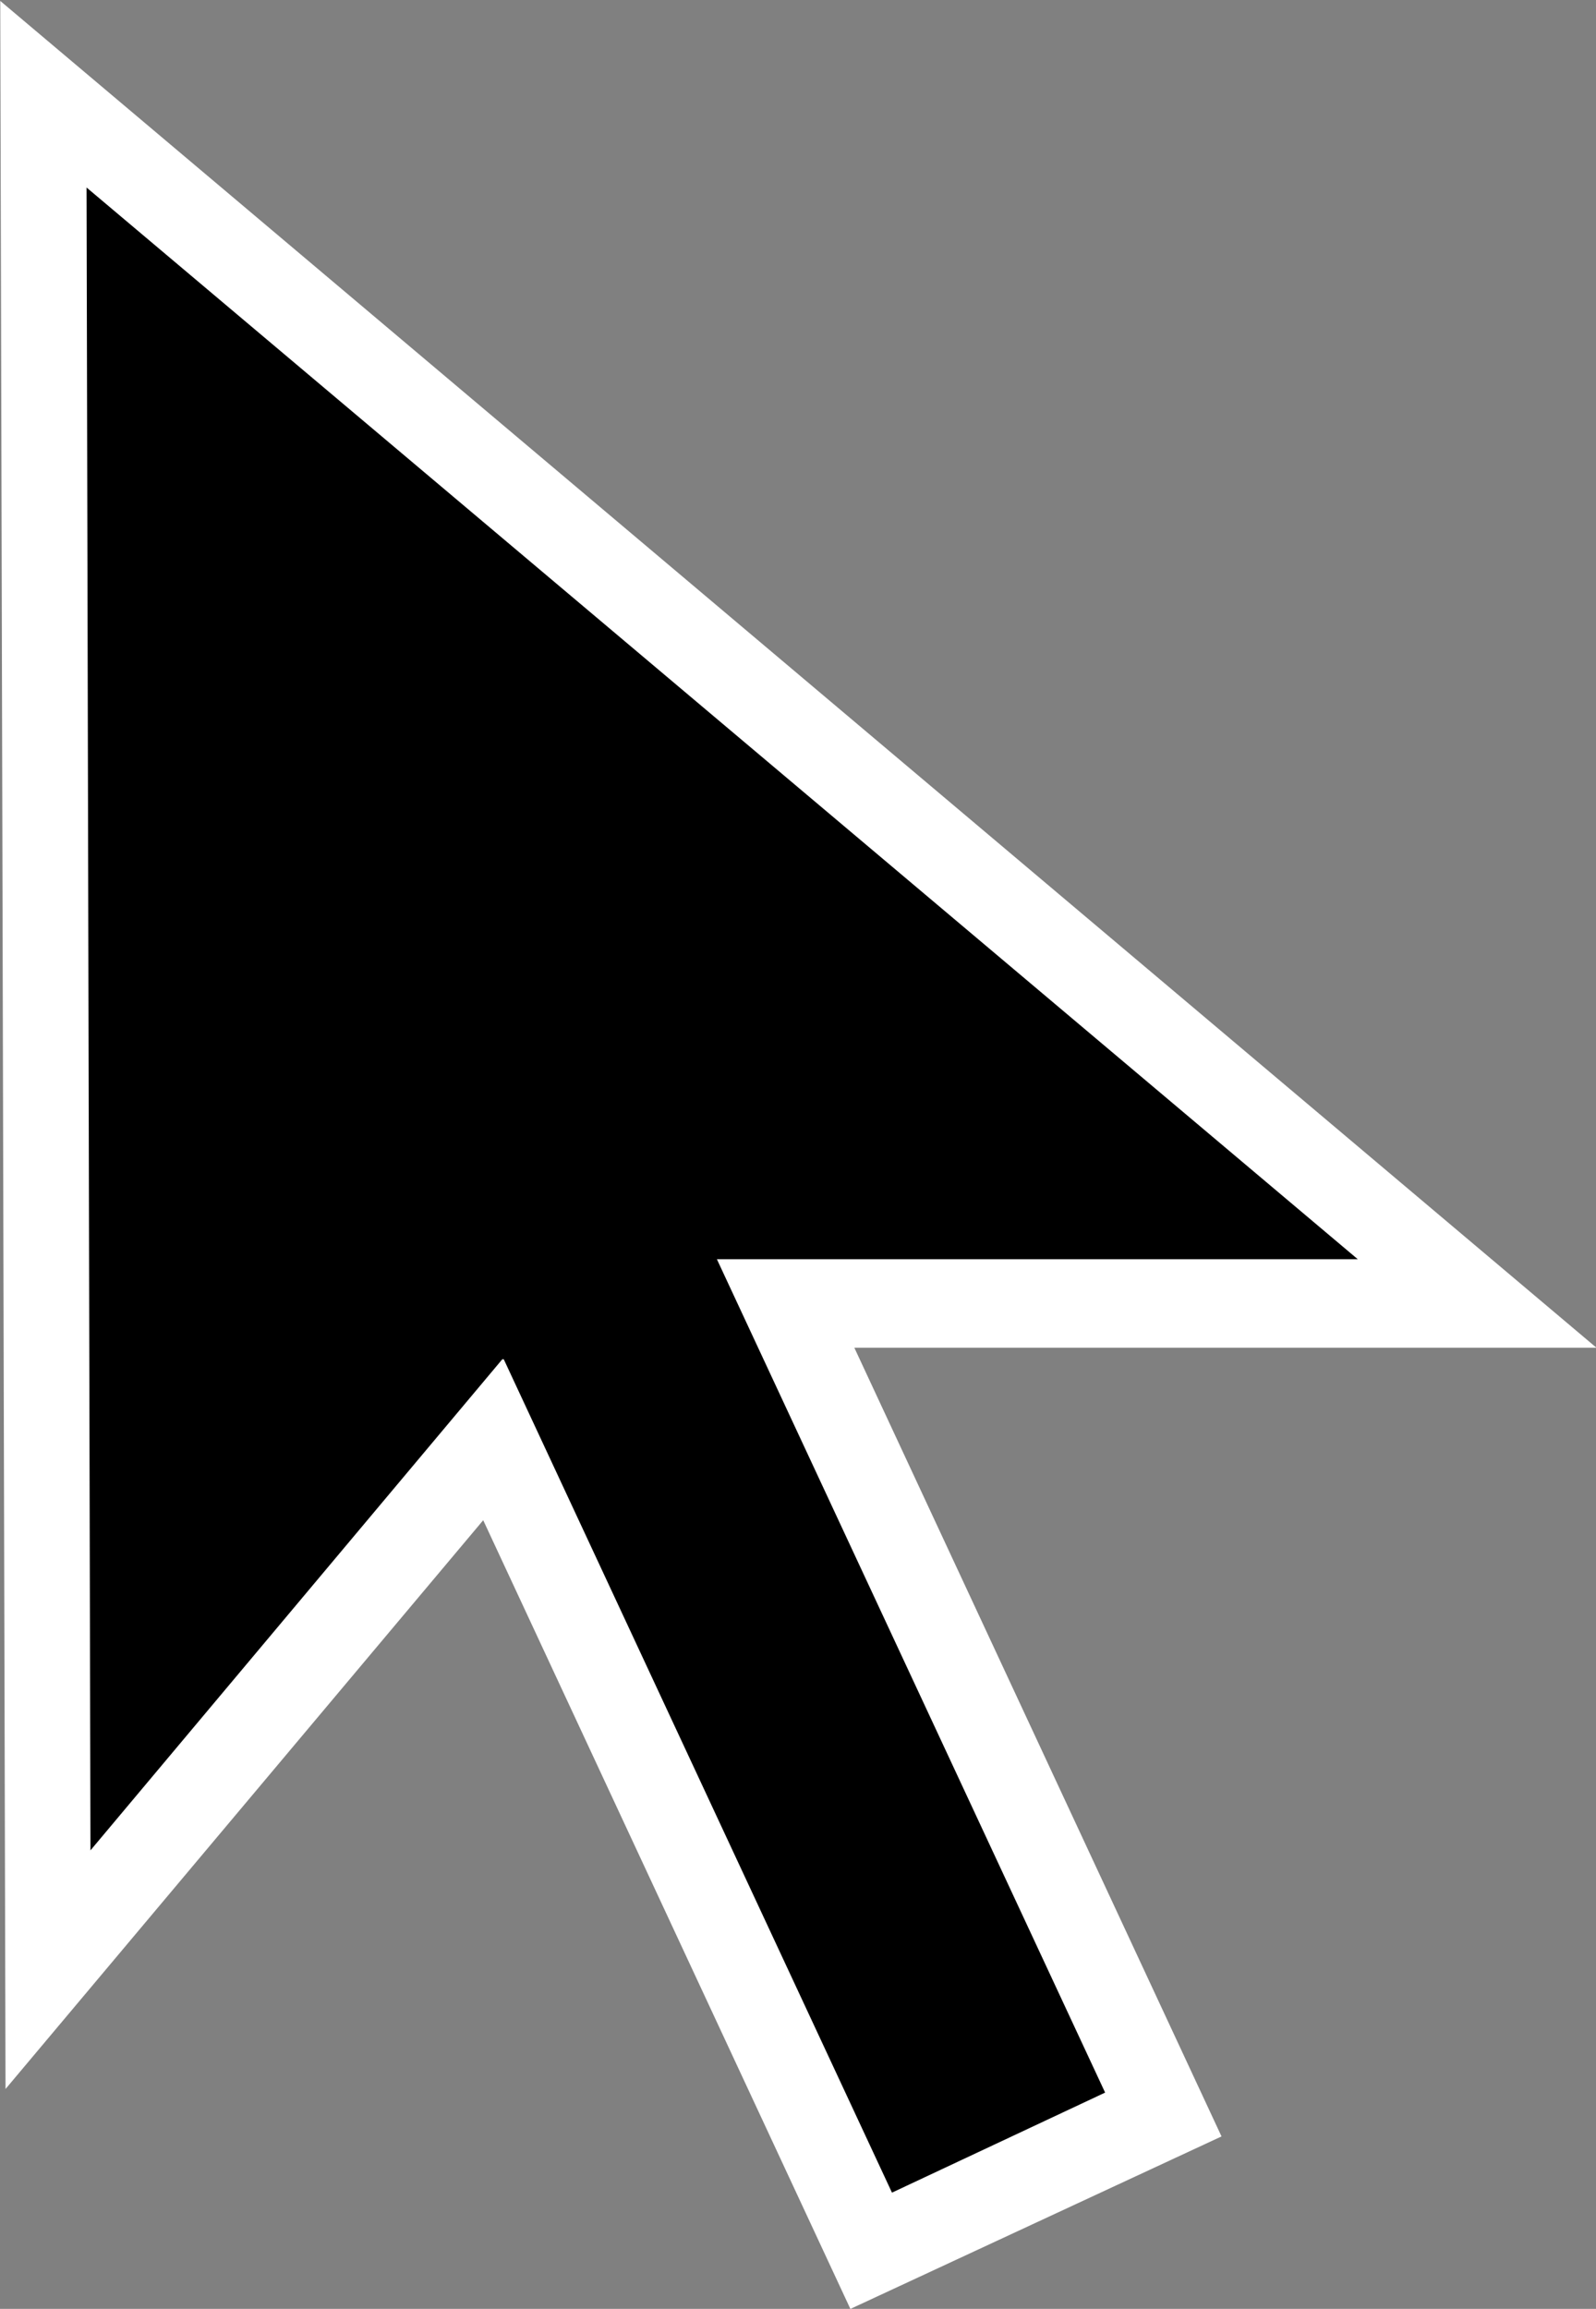
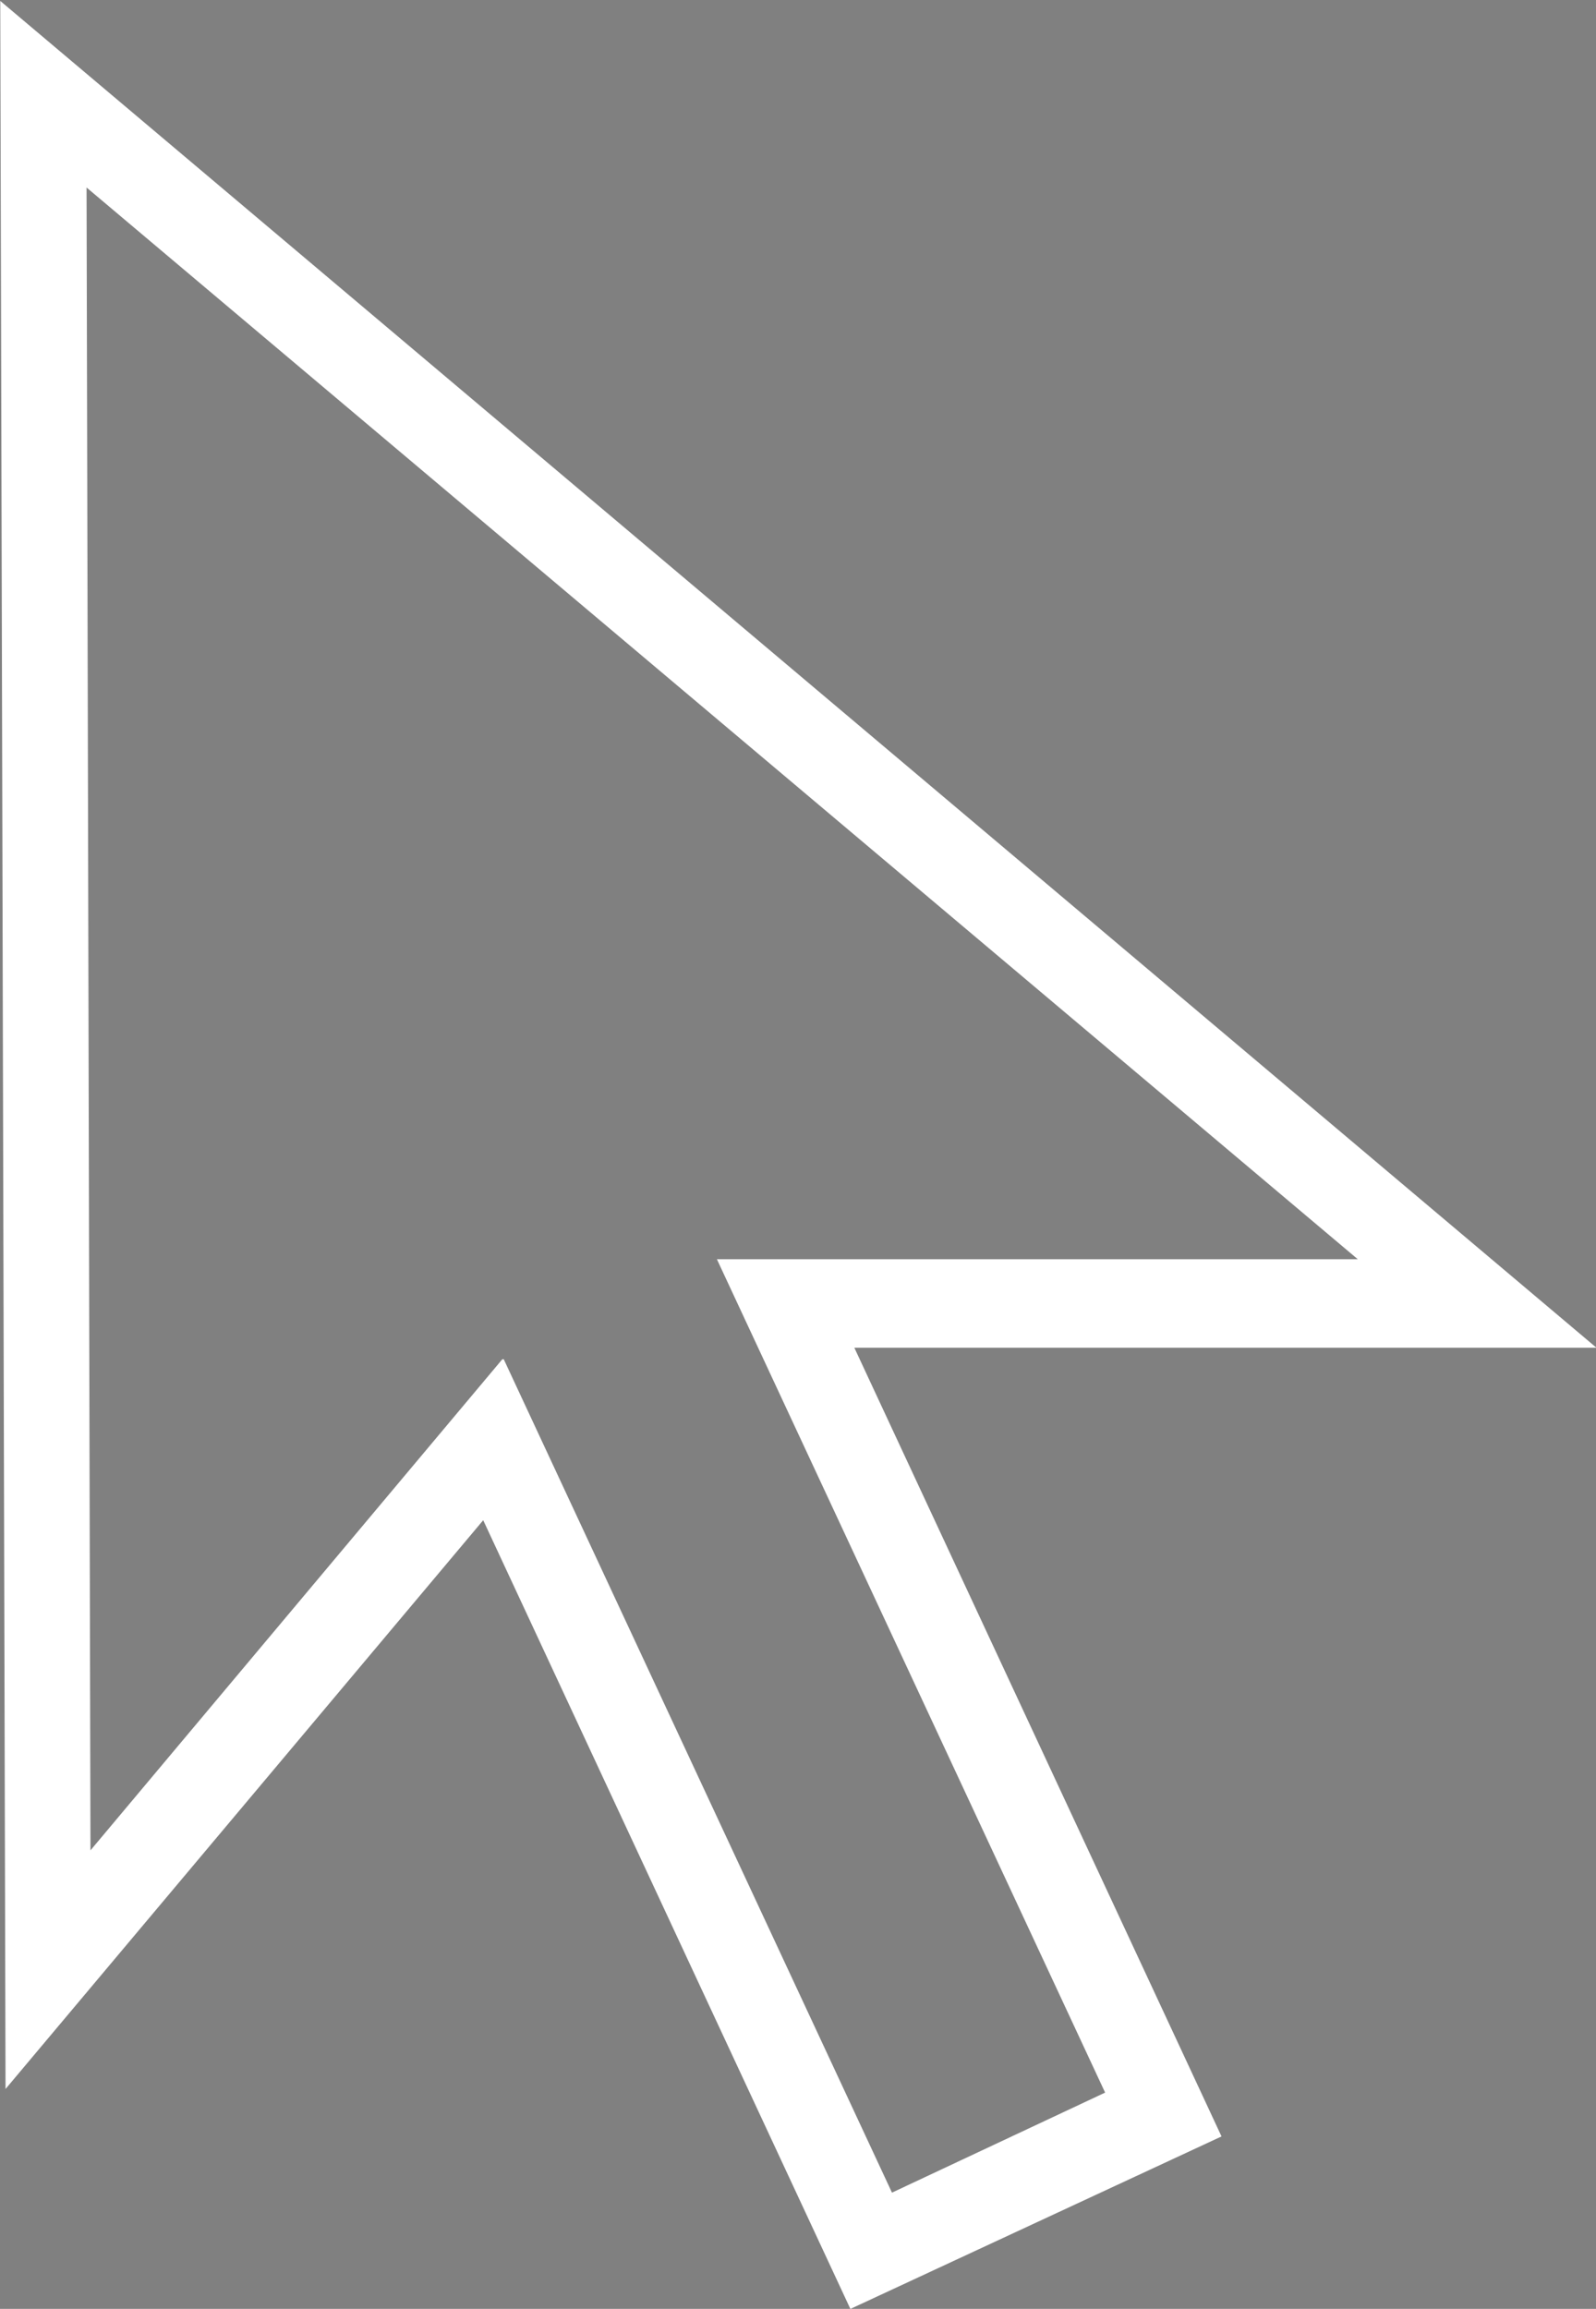
<svg xmlns="http://www.w3.org/2000/svg" id="_Слой_2" data-name="Слой 2" viewBox="0 0 388.11 561.18">
  <rect x="0" y="0" width="388.11" height="561.18" fill="#808080" stroke="none" />
  <defs>
    <style> .cls-1 { fill: #fff; } </style>
  </defs>
  <g id="Layer_1" data-name="Layer 1">
    <g>
-       <polygon points="10.63 22.8 10.67 37.04 10.7 51.29 10.73 65.54 10.77 79.79 10.8 94.03 10.84 108.28 10.87 122.53 10.9 136.77 10.94 151.02 10.97 165.27 11.01 179.52 11.04 193.76 11.08 208.01 11.11 222.26 11.14 236.51 11.18 250.75 11.21 265 11.25 279.25 11.28 293.49 11.32 307.74 11.35 321.99 11.38 336.24 11.42 350.48 11.45 364.73 11.49 378.98 11.52 393.23 11.56 407.47 11.59 421.72 11.62 435.97 11.66 450.21 11.69 464.46 11.73 478.71 15.11 474.68 18.49 470.66 21.87 466.63 25.25 462.61 28.63 458.58 32.01 454.55 35.4 450.53 38.78 446.5 42.16 442.48 45.54 438.45 48.92 434.42 52.3 430.4 55.68 426.37 59.07 422.35 62.45 418.32 65.83 414.29 69.21 410.27 72.59 406.24 75.97 402.22 79.35 398.19 82.73 394.16 86.12 390.14 89.5 386.11 92.88 382.09 96.26 378.06 99.64 374.03 103.02 370.01 106.4 365.98 109.79 361.96 113.17 357.93 116.55 353.9 119.93 349.88 122.8 356.04 125.68 362.21 128.55 368.37 131.43 374.53 134.3 380.7 137.17 386.86 140.05 393.03 142.92 399.19 145.8 405.35 148.67 411.52 151.55 417.68 154.42 423.85 157.3 430.01 160.17 436.17 163.04 442.34 165.92 448.5 168.79 454.67 171.67 460.83 174.54 466.99 177.42 473.16 180.29 479.32 183.16 485.49 186.04 491.65 188.91 497.81 191.79 503.98 194.66 510.14 197.54 516.31 200.41 522.47 203.28 528.63 206.16 534.8 209.03 540.96 211.91 547.13 214.13 546.09 216.35 545.06 218.56 544.02 220.78 542.99 223 541.95 225.22 540.92 227.44 539.88 229.66 538.85 231.88 537.81 234.1 536.78 236.32 535.74 238.53 534.71 240.75 533.67 242.97 532.64 245.19 531.61 247.41 530.57 249.63 529.54 251.85 528.5 254.07 527.47 256.29 526.43 258.5 525.4 260.72 524.36 262.94 523.33 265.16 522.29 267.38 521.26 269.6 520.22 271.82 519.19 274.04 518.15 276.26 517.12 278.47 516.09 280.69 515.05 282.91 514.02 280.04 507.85 277.16 501.69 274.29 495.52 271.41 489.36 268.54 483.2 265.67 477.03 262.79 470.87 259.92 464.7 257.04 458.54 254.17 452.38 251.29 446.21 248.42 440.05 245.55 433.88 242.67 427.72 239.8 421.56 236.92 415.39 234.05 409.23 231.17 403.06 228.3 396.9 225.43 390.74 222.55 384.57 219.68 378.41 216.8 372.24 213.93 366.08 211.05 359.92 208.18 353.75 205.31 347.59 202.43 341.42 199.56 335.26 196.68 329.1 193.81 322.93 190.93 316.77 196.19 316.77 201.45 316.76 206.71 316.76 211.96 316.76 217.22 316.76 222.48 316.75 227.74 316.75 232.99 316.75 238.25 316.75 243.51 316.74 248.77 316.74 254.02 316.74 259.28 316.74 264.54 316.73 269.8 316.73 275.05 316.73 280.31 316.73 285.57 316.72 290.83 316.72 296.08 316.72 301.34 316.72 306.6 316.71 311.86 316.71 317.11 316.71 322.37 316.71 327.63 316.71 332.89 316.7 338.14 316.7 343.4 316.7 348.66 316.7 353.92 316.69 359.17 316.69 348.28 307.51 337.39 298.32 326.5 289.14 315.61 279.95 304.71 270.77 293.82 261.59 282.93 252.4 272.04 243.22 261.15 234.03 250.25 224.85 239.36 215.66 228.47 206.48 217.58 197.3 206.69 188.11 195.79 178.93 184.9 169.74 174.01 160.56 163.12 151.38 152.23 142.19 141.33 133.01 130.44 123.82 119.55 114.64 108.66 105.45 97.77 96.27 86.87 87.09 75.98 77.9 65.09 68.72 54.2 59.53 43.31 50.35 32.41 41.17 21.52 31.98 10.63 22.8" />
      <path class="cls-1" d="M206.79,561.18l-2.79-5.99-2.79-5.99-2.79-5.99-2.79-5.99-2.79-5.99-2.79-5.99-2.79-5.99-2.79-5.99-2.79-5.99-2.79-5.99-2.79-5.99-2.79-5.99-2.79-5.99-2.79-5.99-2.79-5.99-2.79-5.99-2.79-5.99-2.79-5.99-2.79-5.99-2.79-5.99-2.79-5.99-2.79-5.99-2.79-5.99-2.79-5.99-2.79-5.99-2.79-5.99-2.79-5.99-2.79-5.99-2.79-5.99-2.79-5.99-2.79-5.99-2.79-5.99-3.63,4.32-3.63,4.32-3.63,4.32-3.63,4.32-3.63,4.32-3.63,4.32-3.63,4.32-3.63,4.32-3.63,4.32-3.63,4.32-3.63,4.32-3.63,4.32-3.63,4.32-3.63,4.32-3.63,4.32-3.63,4.32-3.63,4.32-3.63,4.32-3.63,4.32-3.63,4.32-3.63,4.32-3.63,4.32-3.63,4.32-3.63,4.32-3.63,4.32-3.63,4.32-3.63,4.32-3.63,4.32-3.63,4.32-3.63,4.32-3.63,4.32-3.63,4.32-.04-15.86-.04-15.86-.04-15.86-.04-15.86-.04-15.86-.04-15.86-.04-15.86-.04-15.86-.04-15.86-.04-15.86-.04-15.86-.04-15.86-.04-15.86-.04-15.86-.04-15.86-.04-15.86-.04-15.86-.04-15.86-.04-15.86-.04-15.86-.04-15.86-.04-15.86-.04-15.86-.04-15.86-.04-15.86-.04-15.86-.04-15.86-.04-15.86-.04-15.86-.04-15.86-.04-15.86-.04-15.86,12.13,10.23,12.13,10.23,12.13,10.23,12.13,10.23,12.13,10.23,12.13,10.23,12.13,10.23,12.13,10.23,12.13,10.23,12.13,10.23,12.13,10.23,12.13,10.23,12.13,10.23,12.13,10.23,12.13,10.23,12.13,10.23,12.13,10.23,12.13,10.23,12.13,10.23,12.13,10.23,12.13,10.23,12.13,10.23,12.13,10.23,12.13,10.23,12.13,10.23,12.13,10.23,12.13,10.23,12.13,10.23,12.13,10.23,12.13,10.23,12.13,10.23,12.13,10.23h-5.64s-5.64,0-5.64,0h-5.64s-5.64,0-5.64,0h-5.64s-5.64,0-5.64,0h-5.64s-5.64,0-5.64,0h-5.64s-5.64,0-5.64,0h-5.64s-5.64,0-5.64,0h-5.64s-5.64,0-5.64,0h-5.64s-5.64,0-5.64,0h-5.64s-5.64,0-5.64,0h-5.64s-5.64,0-5.64,0h-5.64s-5.64,0-5.64,0h-5.64s-5.64,0-5.64,0h-5.64s-5.64,0-5.64,0h-5.64s-5.64,0-5.64,0h-5.64s-5.64,0-5.64,0h-5.64s-5.64,0-5.64,0l2.79,5.99,2.79,5.99,2.79,5.99,2.79,5.99,2.79,5.99,2.79,5.99,2.79,5.99,2.79,5.99,2.79,5.99,2.79,5.99,2.79,5.99,2.79,5.99,2.79,5.99,2.79,5.99,2.79,5.99,2.79,5.99,2.79,5.99,2.79,5.99,2.79,5.99,2.79,5.99,2.79,5.99,2.79,5.99,2.79,5.99,2.79,5.99,2.79,5.99,2.79,5.99,2.79,5.99,2.79,5.99,2.79,5.99,2.79,5.99,2.79,5.99,2.79,5.99-2.82,1.31-2.82,1.31-2.82,1.31-2.82,1.31-2.82,1.31-2.82,1.31-2.82,1.31-2.82,1.31-2.82,1.31-2.82,1.31-2.82,1.31-2.82,1.31-2.82,1.31-2.82,1.31-2.82,1.31-2.82,1.31-2.82,1.31-2.82,1.31-2.82,1.31-2.82,1.31-2.82,1.31-2.82,1.31-2.82,1.31-2.82,1.31-2.82,1.31-2.82,1.31-2.82,1.31-2.82,1.31-2.82,1.31-2.82,1.31-2.82,1.31-2.82,1.31ZM122.5,330.37l2.95,6.33,2.95,6.33,2.95,6.33,2.95,6.33,2.95,6.33,2.95,6.33,2.95,6.33,2.95,6.33,2.95,6.33,2.95,6.33,2.95,6.33,2.95,6.33,2.95,6.33,2.95,6.33,2.95,6.33,2.95,6.33,2.95,6.33,2.95,6.33,2.95,6.33,2.95,6.33,2.95,6.33,2.95,6.33,2.95,6.33,2.95,6.33,2.95,6.33,2.95,6.33,2.95,6.33,2.95,6.33,2.95,6.33,2.95,6.33,2.95,6.33,2.95,6.33,1.62-.76,1.62-.76,1.62-.76,1.62-.76,1.62-.76,1.62-.76,1.62-.76,1.62-.76,1.62-.76,1.62-.76,1.62-.76,1.62-.76,1.62-.76,1.62-.76,1.62-.76,1.62-.76,1.62-.76,1.62-.76,1.62-.76,1.62-.76,1.62-.76,1.62-.76,1.62-.76,1.62-.76,1.62-.76,1.62-.76,1.62-.76,1.62-.76,1.62-.76,1.62-.76,1.62-.76,1.62-.76-2.95-6.33-2.95-6.33-2.95-6.33-2.95-6.33-2.95-6.33-2.95-6.33-2.95-6.33-2.95-6.33-2.95-6.33-2.95-6.33-2.95-6.33-2.95-6.33-2.95-6.33-2.95-6.33-2.95-6.33-2.95-6.33-2.95-6.33-2.95-6.33-2.95-6.33-2.95-6.33-2.95-6.33-2.95-6.33-2.95-6.33-2.95-6.33-2.95-6.33-2.95-6.33-2.95-6.33-2.95-6.33-2.95-6.33-2.95-6.33-2.95-6.33-2.95-6.33h4.87s4.87,0,4.87,0h4.87s4.87,0,4.87,0h4.87s4.87,0,4.87,0h4.87s4.87,0,4.87,0h4.87s4.87,0,4.87,0h4.87s4.87,0,4.87,0h4.87s4.87,0,4.87,0h4.87s4.87,0,4.87,0h4.87s4.87,0,4.87,0h4.87s4.87,0,4.87,0h4.87s4.87,0,4.87,0h4.87s4.87,0,4.87,0h4.87s4.87,0,4.87,0h4.87s4.87,0,4.87,0h4.87s4.87,0,4.87,0h4.87s4.87,0,4.87,0l-9.66-8.14-9.66-8.14-9.66-8.14-9.66-8.14-9.66-8.14-9.66-8.14-9.66-8.14-9.66-8.14-9.66-8.14-9.66-8.14-9.66-8.14-9.66-8.14-9.66-8.14-9.66-8.14-9.66-8.14-9.66-8.14-9.66-8.14-9.66-8.14-9.66-8.14-9.66-8.14-9.66-8.14-9.66-8.14-9.66-8.14-9.66-8.14-9.66-8.14-9.66-8.14-9.66-8.14-9.66-8.14-9.66-8.14-9.66-8.14-9.66-8.14-9.66-8.14.03,12.63.03,12.63.03,12.63.03,12.63.03,12.63.03,12.63.03,12.63.03,12.63.03,12.63.03,12.63.03,12.63.03,12.63.03,12.63.03,12.63.03,12.63.03,12.63.03,12.63.03,12.63.03,12.63.03,12.63.03,12.63.03,12.63.03,12.63.03,12.63.03,12.63.03,12.63.03,12.63.03,12.63.03,12.63.03,12.63.03,12.63.03,12.63,3.13-3.73,3.13-3.73,3.13-3.73,3.13-3.73,3.13-3.73,3.13-3.73,3.13-3.73,3.13-3.73,3.13-3.73,3.13-3.73,3.13-3.73,3.13-3.73,3.13-3.73,3.13-3.73,3.13-3.73,3.13-3.73,3.13-3.73,3.13-3.73,3.13-3.73,3.13-3.73,3.13-3.73,3.13-3.73,3.13-3.73,3.13-3.73,3.13-3.73,3.13-3.73,3.13-3.73,3.13-3.73,3.13-3.73,3.13-3.73,3.13-3.73,3.13-3.73Z" />
    </g>
  </g>
</svg>